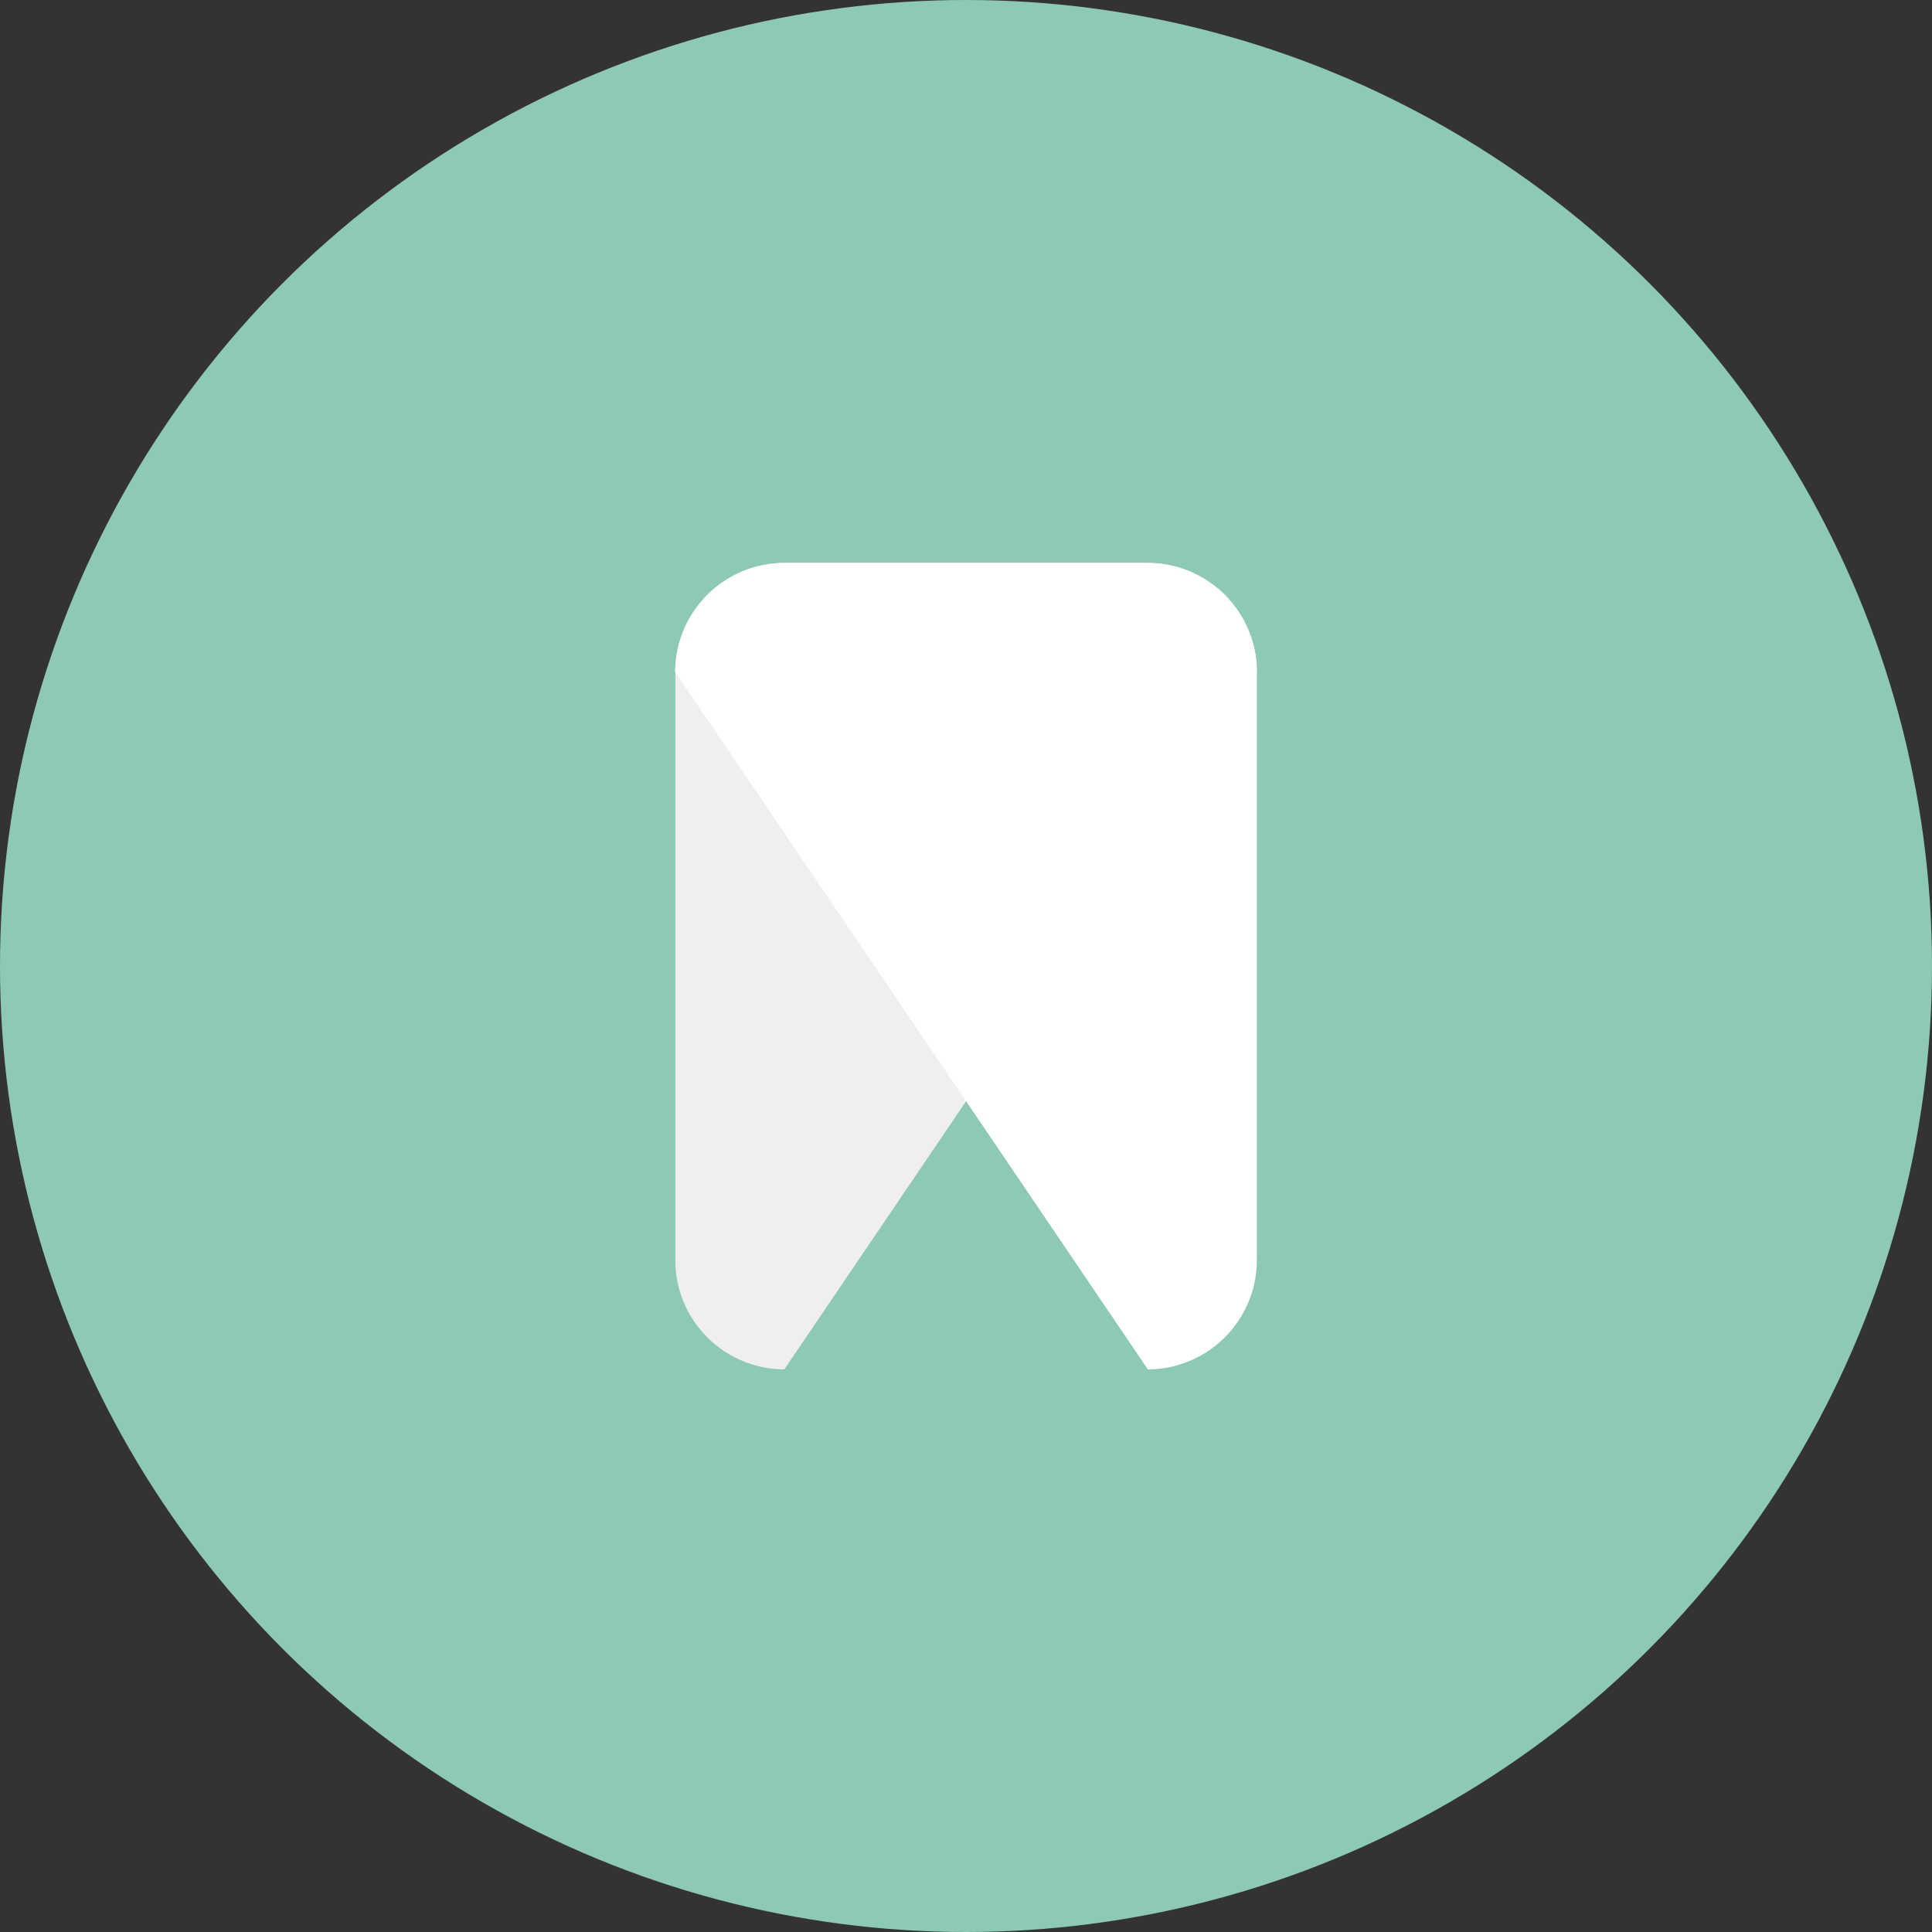
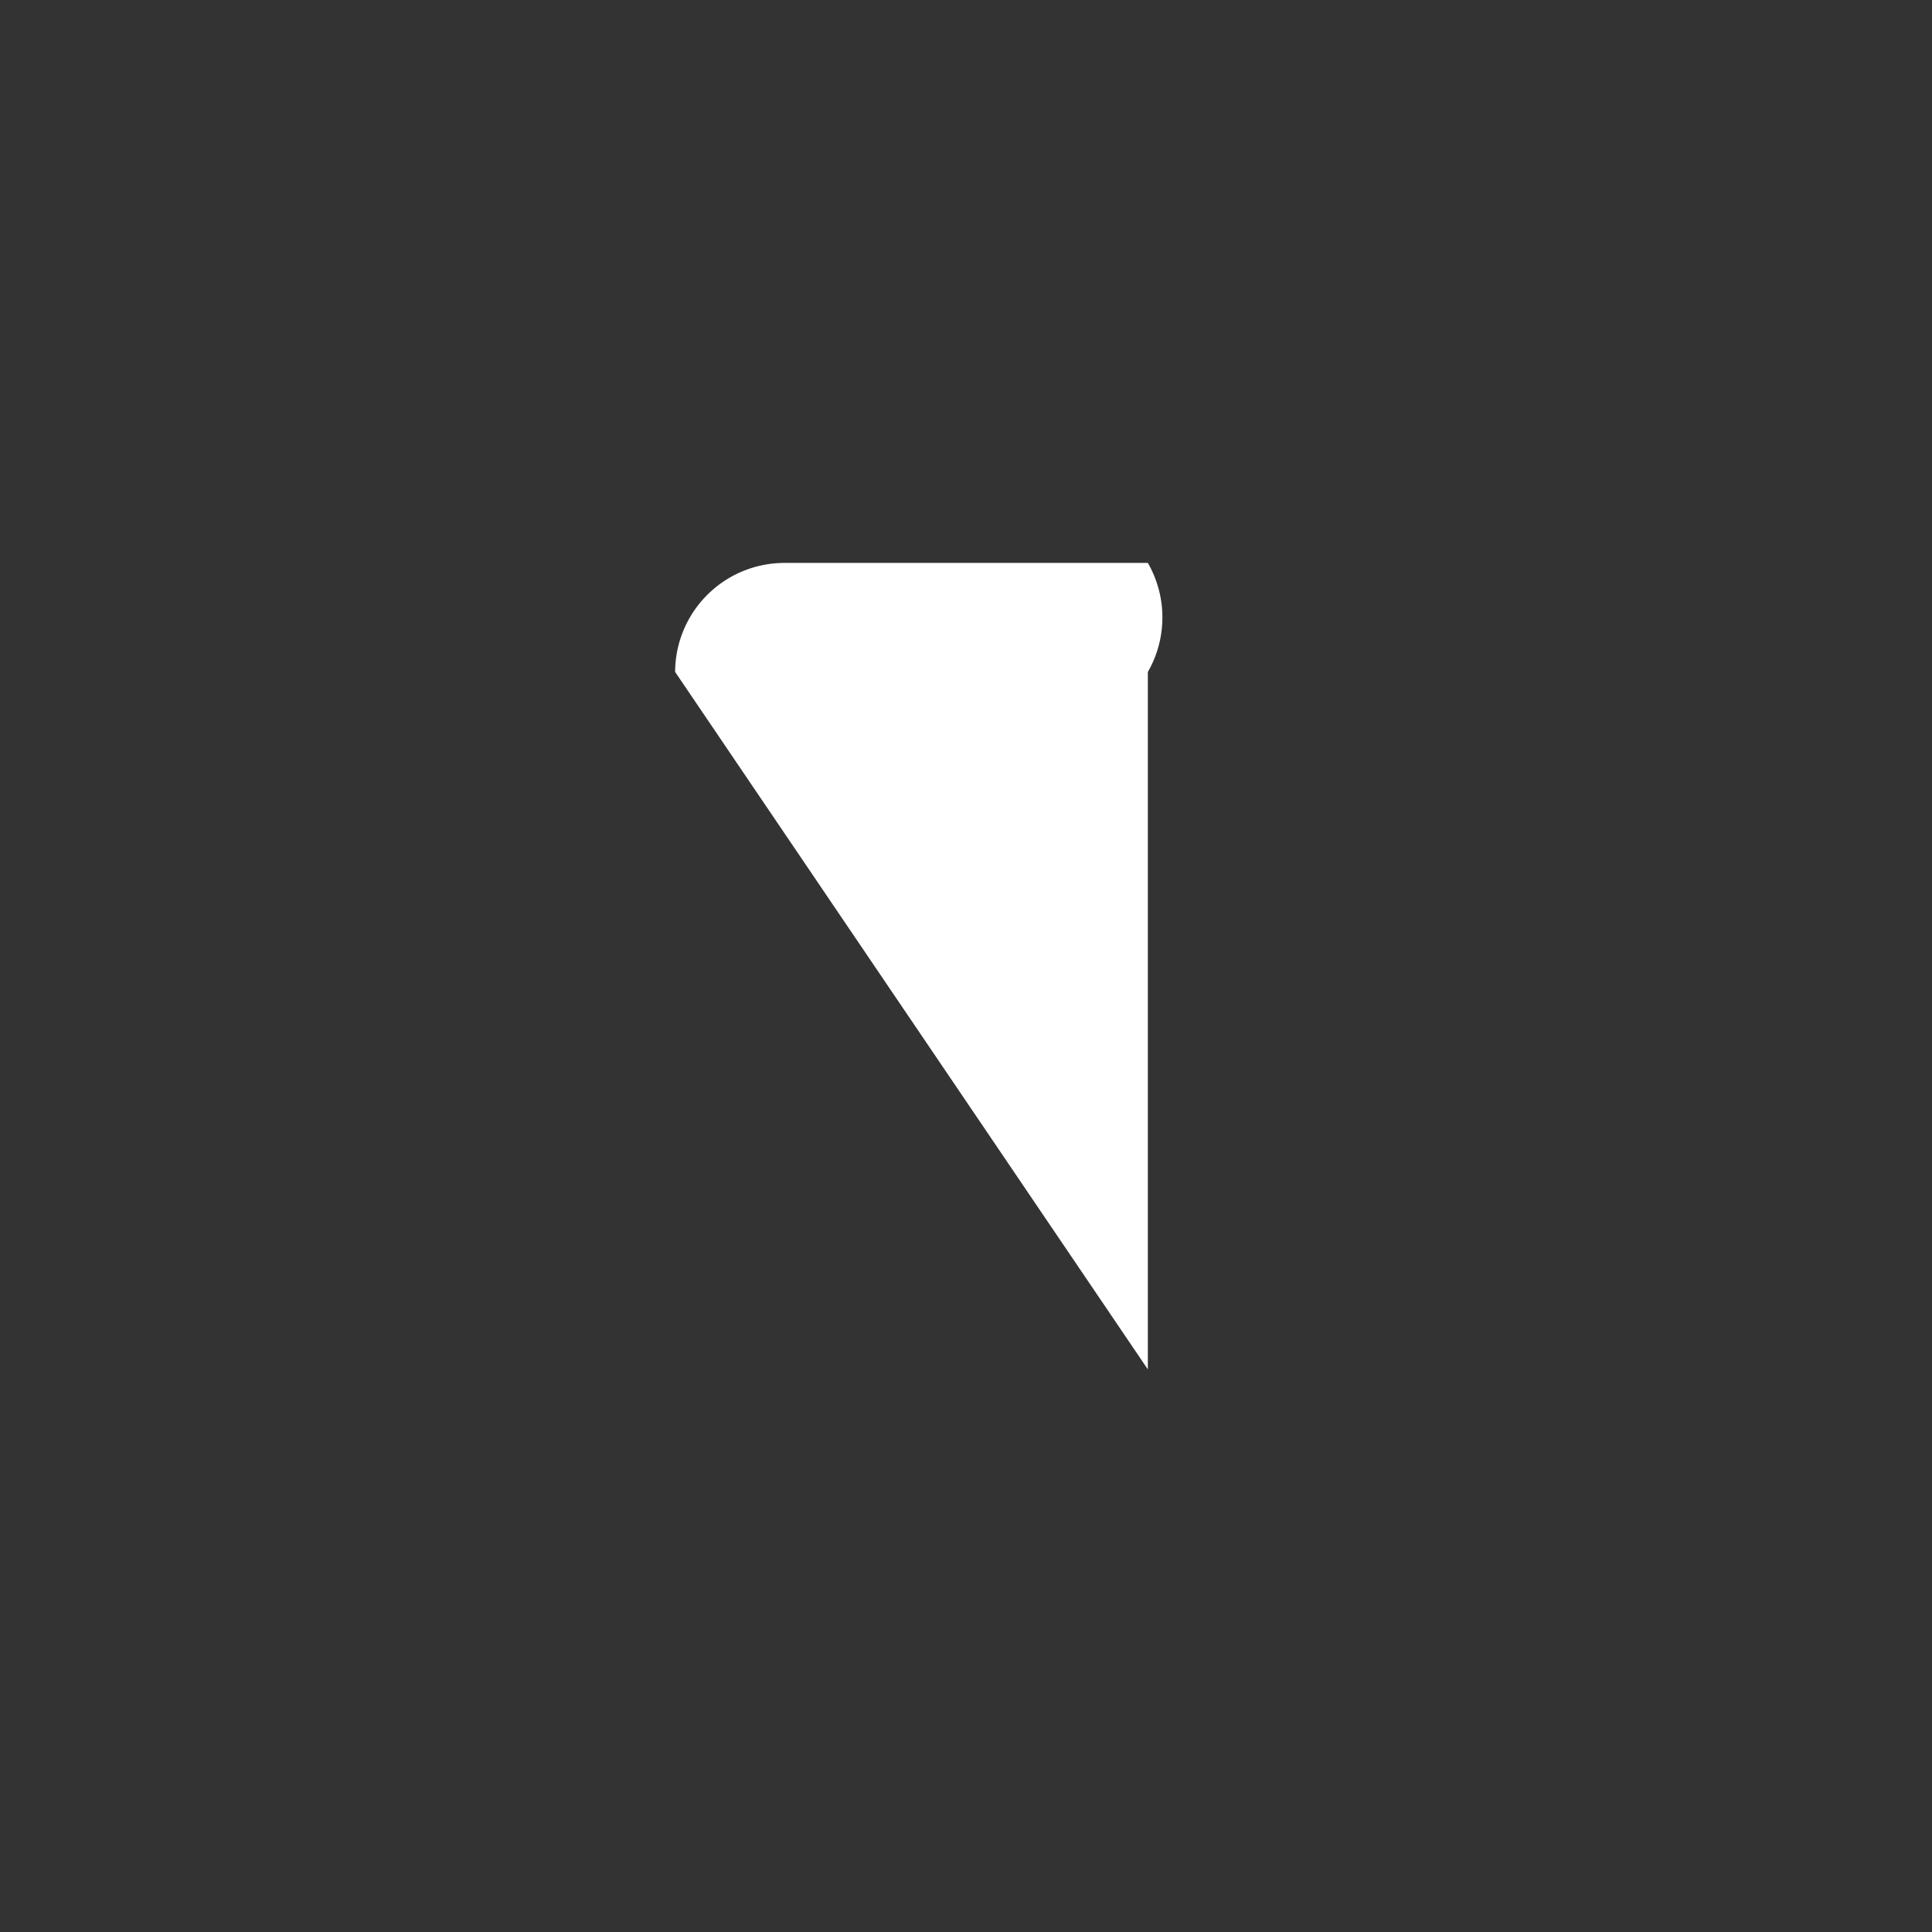
<svg xmlns="http://www.w3.org/2000/svg" id="mvz-dein-zahnteam" width="260" height="260" viewBox="0 0 260 260">
  <rect x="0" y="0" width="260" height="260" fill="#333333" stroke="none" />
-   <circle id="Ellipse_1" data-name="Ellipse 1" cx="130" cy="130" r="130" transform="translate(0 0)" fill="#8dc9b4" />
-   <path id="Pfad_17" data-name="Pfad 17" d="M57.041,143.85A14.72,14.72,0,0,1,42.37,129.179V49.991A14.72,14.72,0,0,1,57.041,35.32h48.946a14.72,14.72,0,0,1,14.671,14.671" transform="translate(48.508 40.436)" fill="#efefef" />
-   <path id="Pfad_18" data-name="Pfad 18" d="M105.977,143.85a14.72,14.72,0,0,0,14.671-14.671V49.991A14.72,14.72,0,0,0,105.977,35.32H57.031A14.72,14.72,0,0,0,42.36,49.991" transform="translate(48.496 40.436)" fill="#fff" />
+   <path id="Pfad_18" data-name="Pfad 18" d="M105.977,143.85V49.991A14.72,14.72,0,0,0,105.977,35.32H57.031A14.72,14.72,0,0,0,42.36,49.991" transform="translate(48.496 40.436)" fill="#fff" />
</svg>